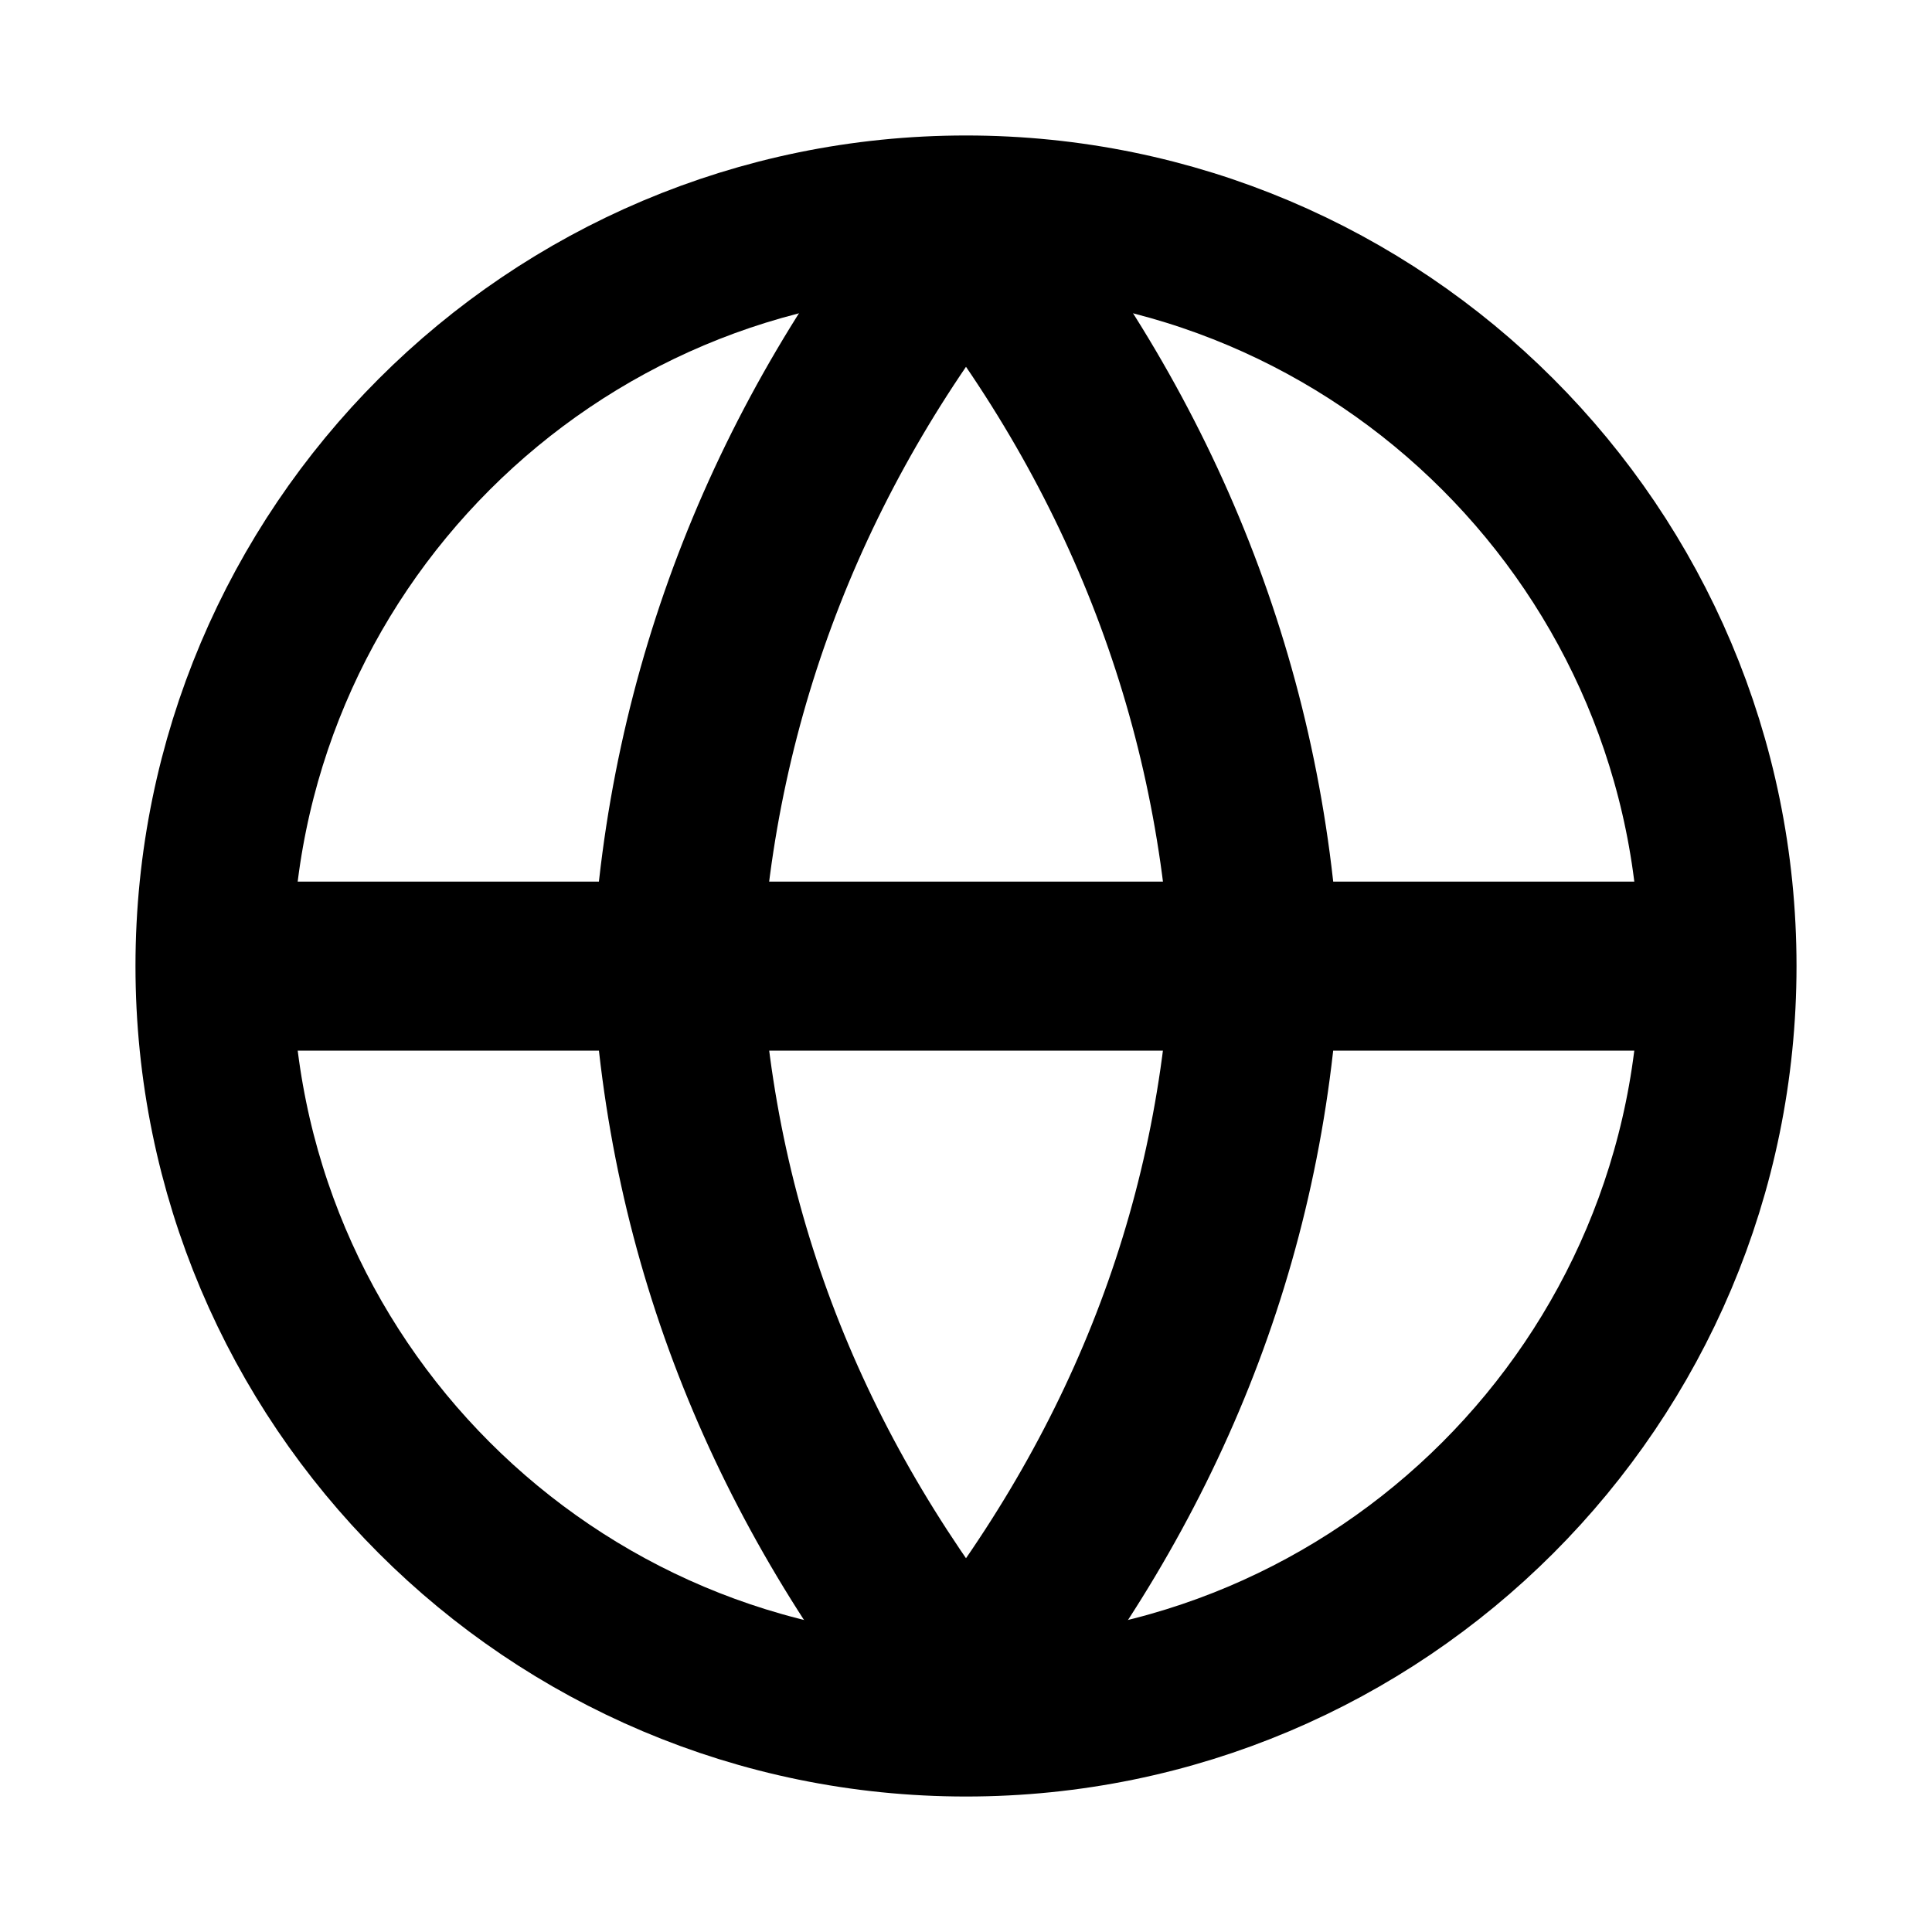
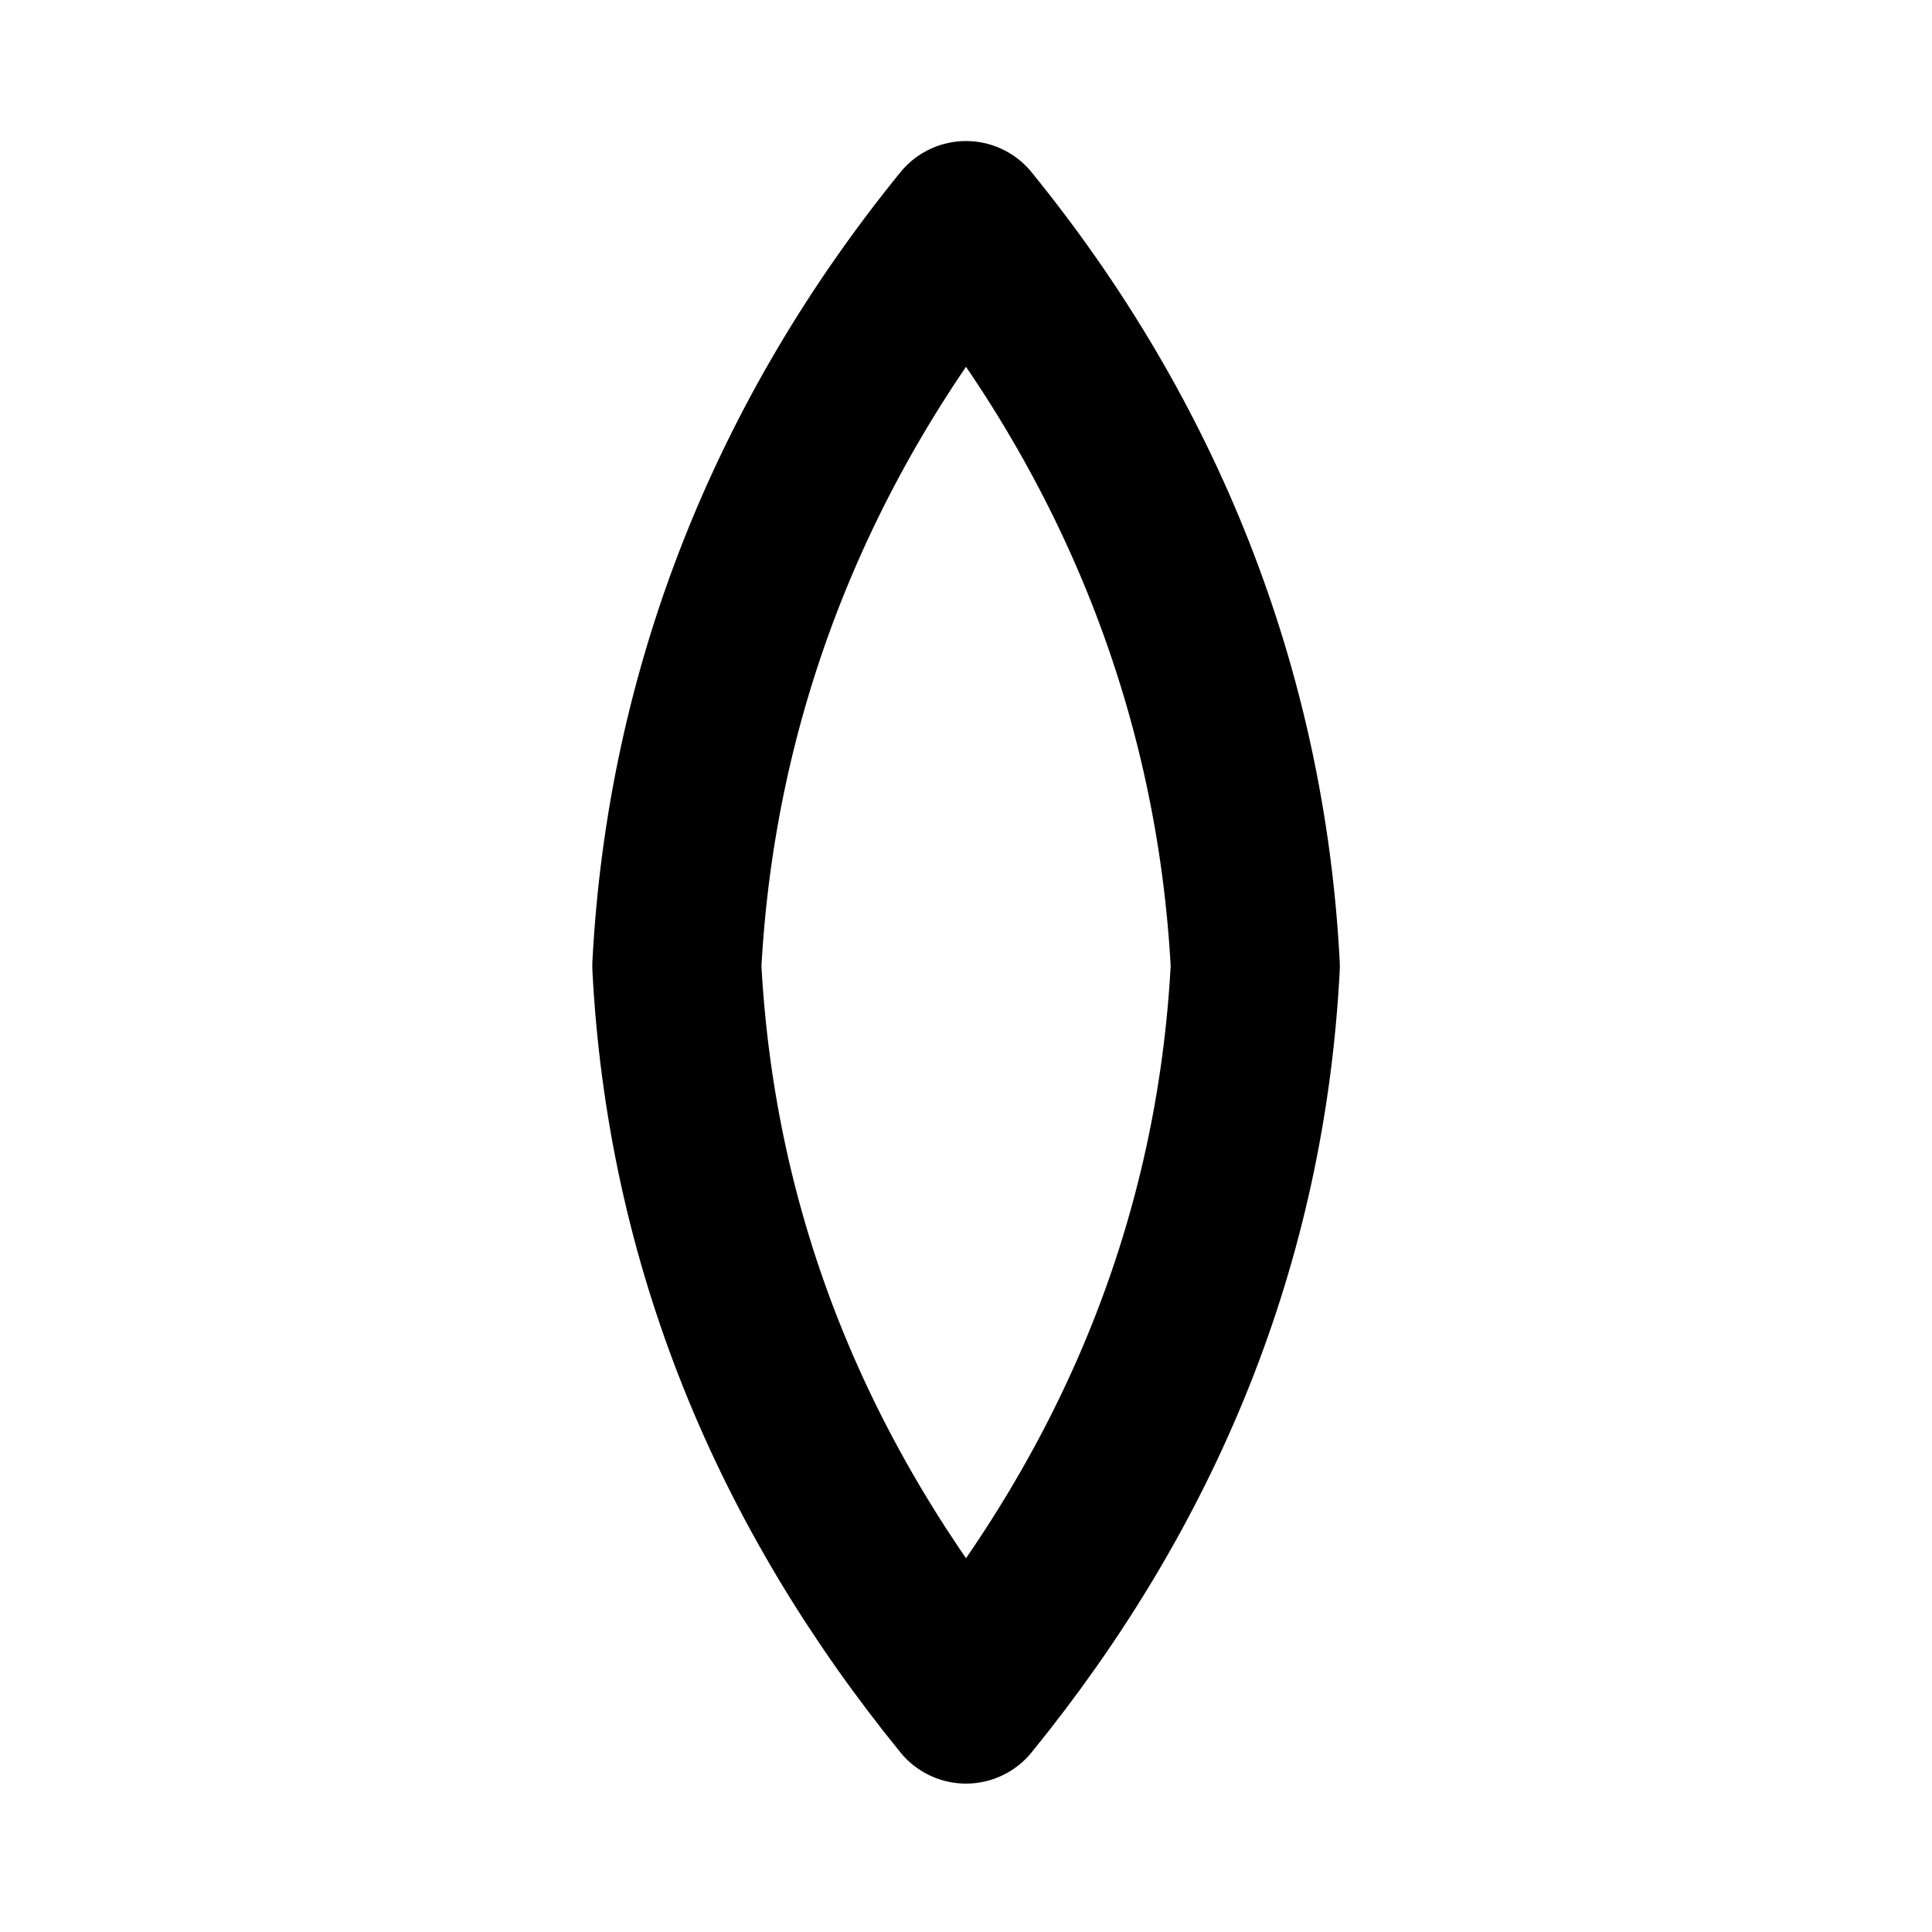
<svg xmlns="http://www.w3.org/2000/svg" width="16" height="16" viewBox="0 0 16 16" fill="none">
-   <path d="M8 14.228C11.44 14.228 14.228 11.44 14.228 8C14.228 4.561 11.44 1.772 8 1.772C4.561 1.772 1.772 4.561 1.772 8C1.772 11.44 4.561 14.228 8 14.228Z" stroke="black" stroke-width="1.3" stroke-linecap="round" stroke-linejoin="round" />
-   <path d="M1.899 8.001H14.063M10.396 8.001C10.278 10.278 9.439 12.302 8 14.071C6.561 12.302 5.723 10.278 5.605 8.001C5.723 5.723 6.561 3.637 8 1.868C9.439 3.637 10.278 5.723 10.396 8.001Z" stroke="black" stroke-width="1.4" stroke-linecap="round" stroke-linejoin="round" />
+   <path d="M1.899 8.001M10.396 8.001C10.278 10.278 9.439 12.302 8 14.071C6.561 12.302 5.723 10.278 5.605 8.001C5.723 5.723 6.561 3.637 8 1.868C9.439 3.637 10.278 5.723 10.396 8.001Z" stroke="black" stroke-width="1.4" stroke-linecap="round" stroke-linejoin="round" />
</svg>